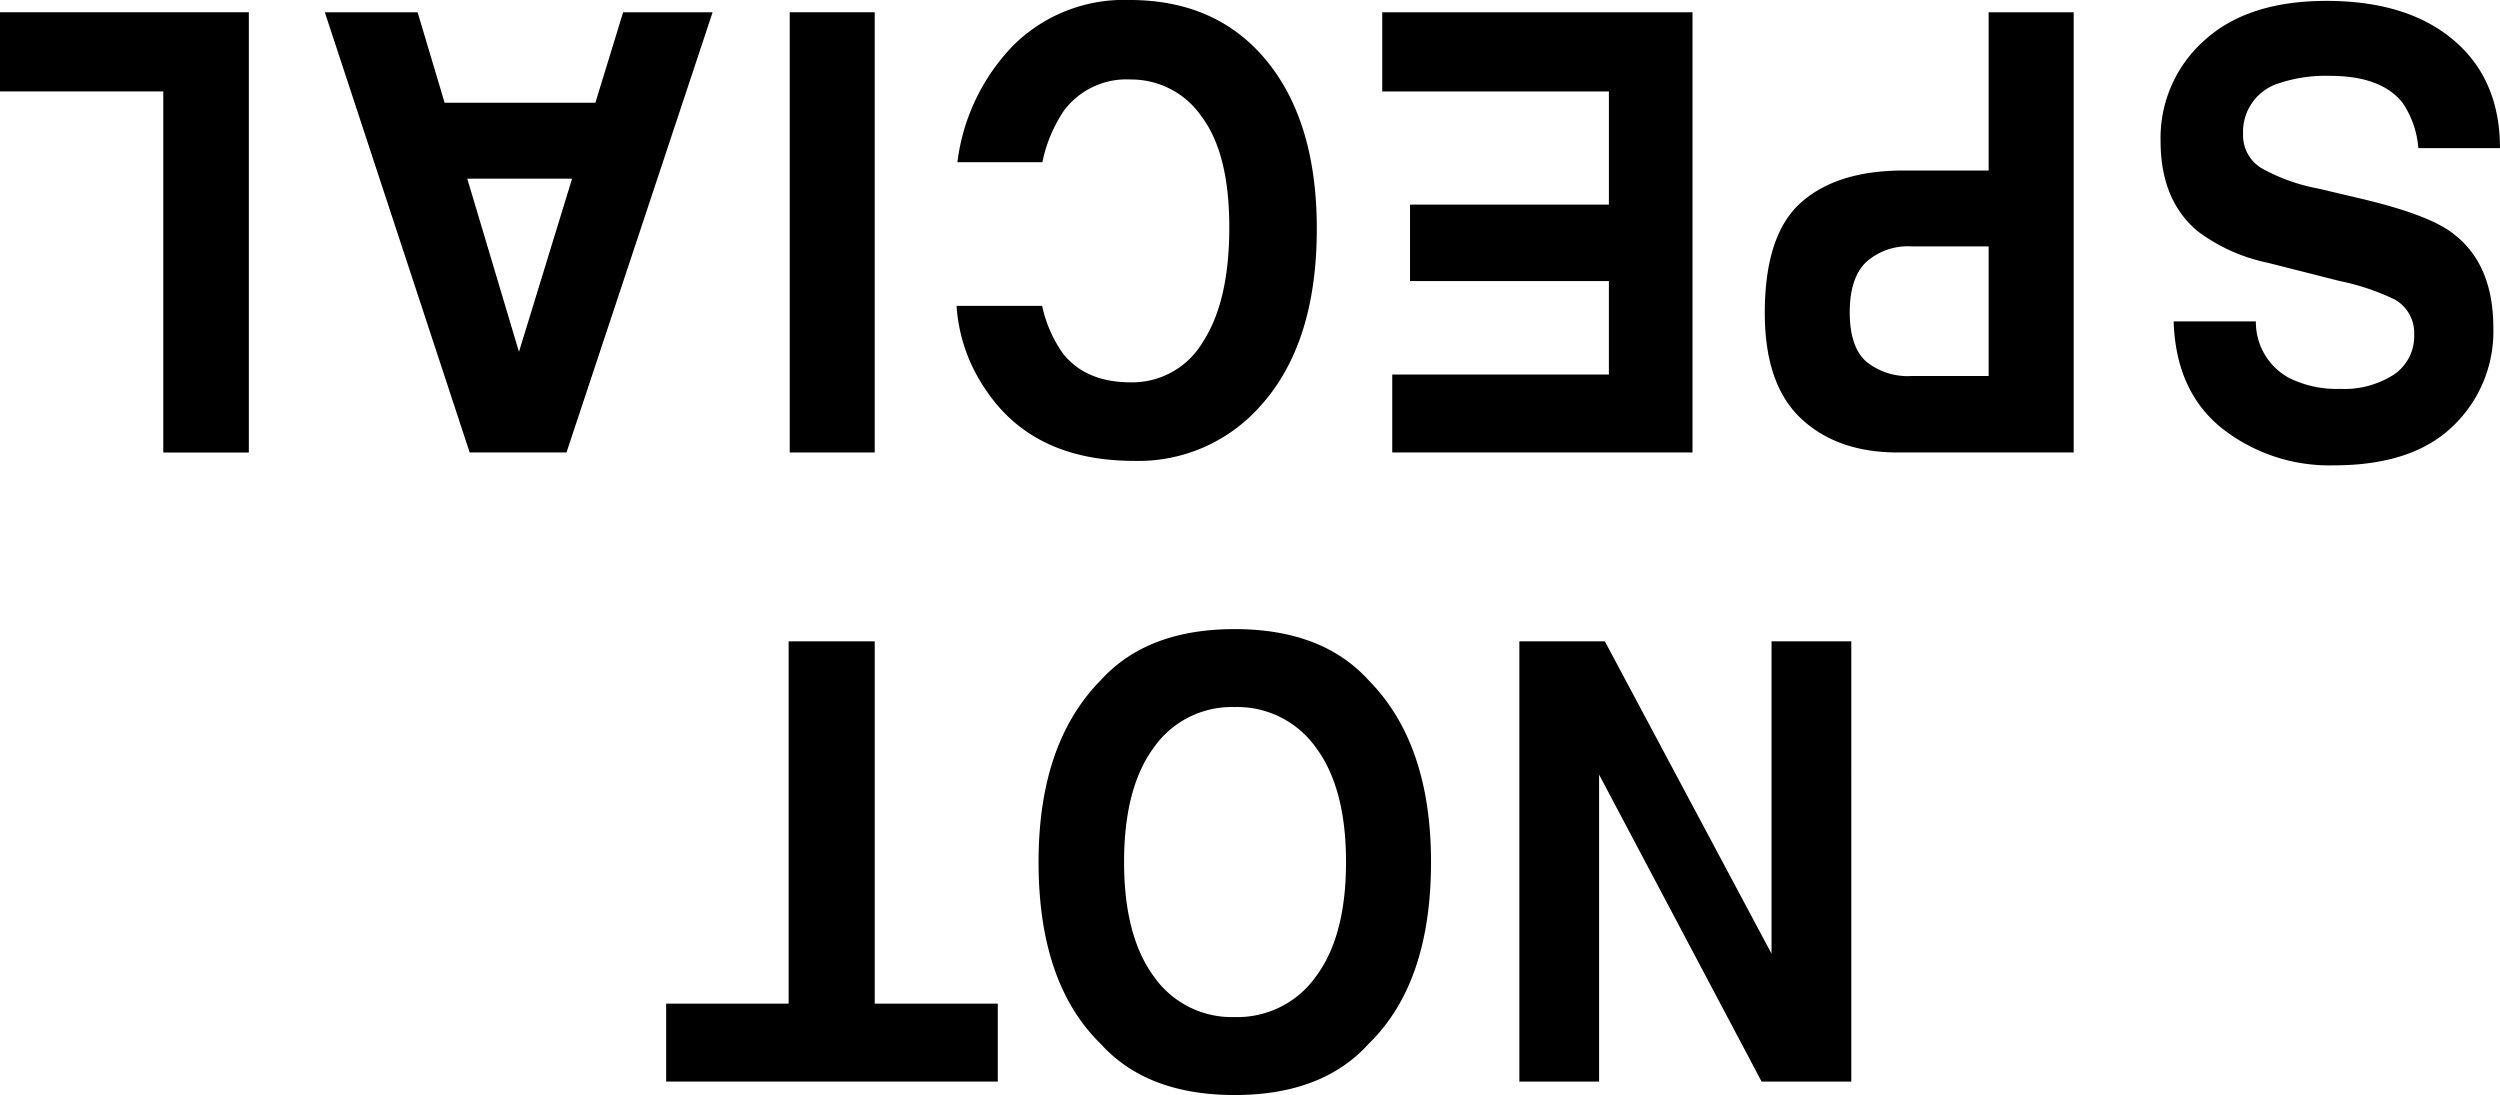
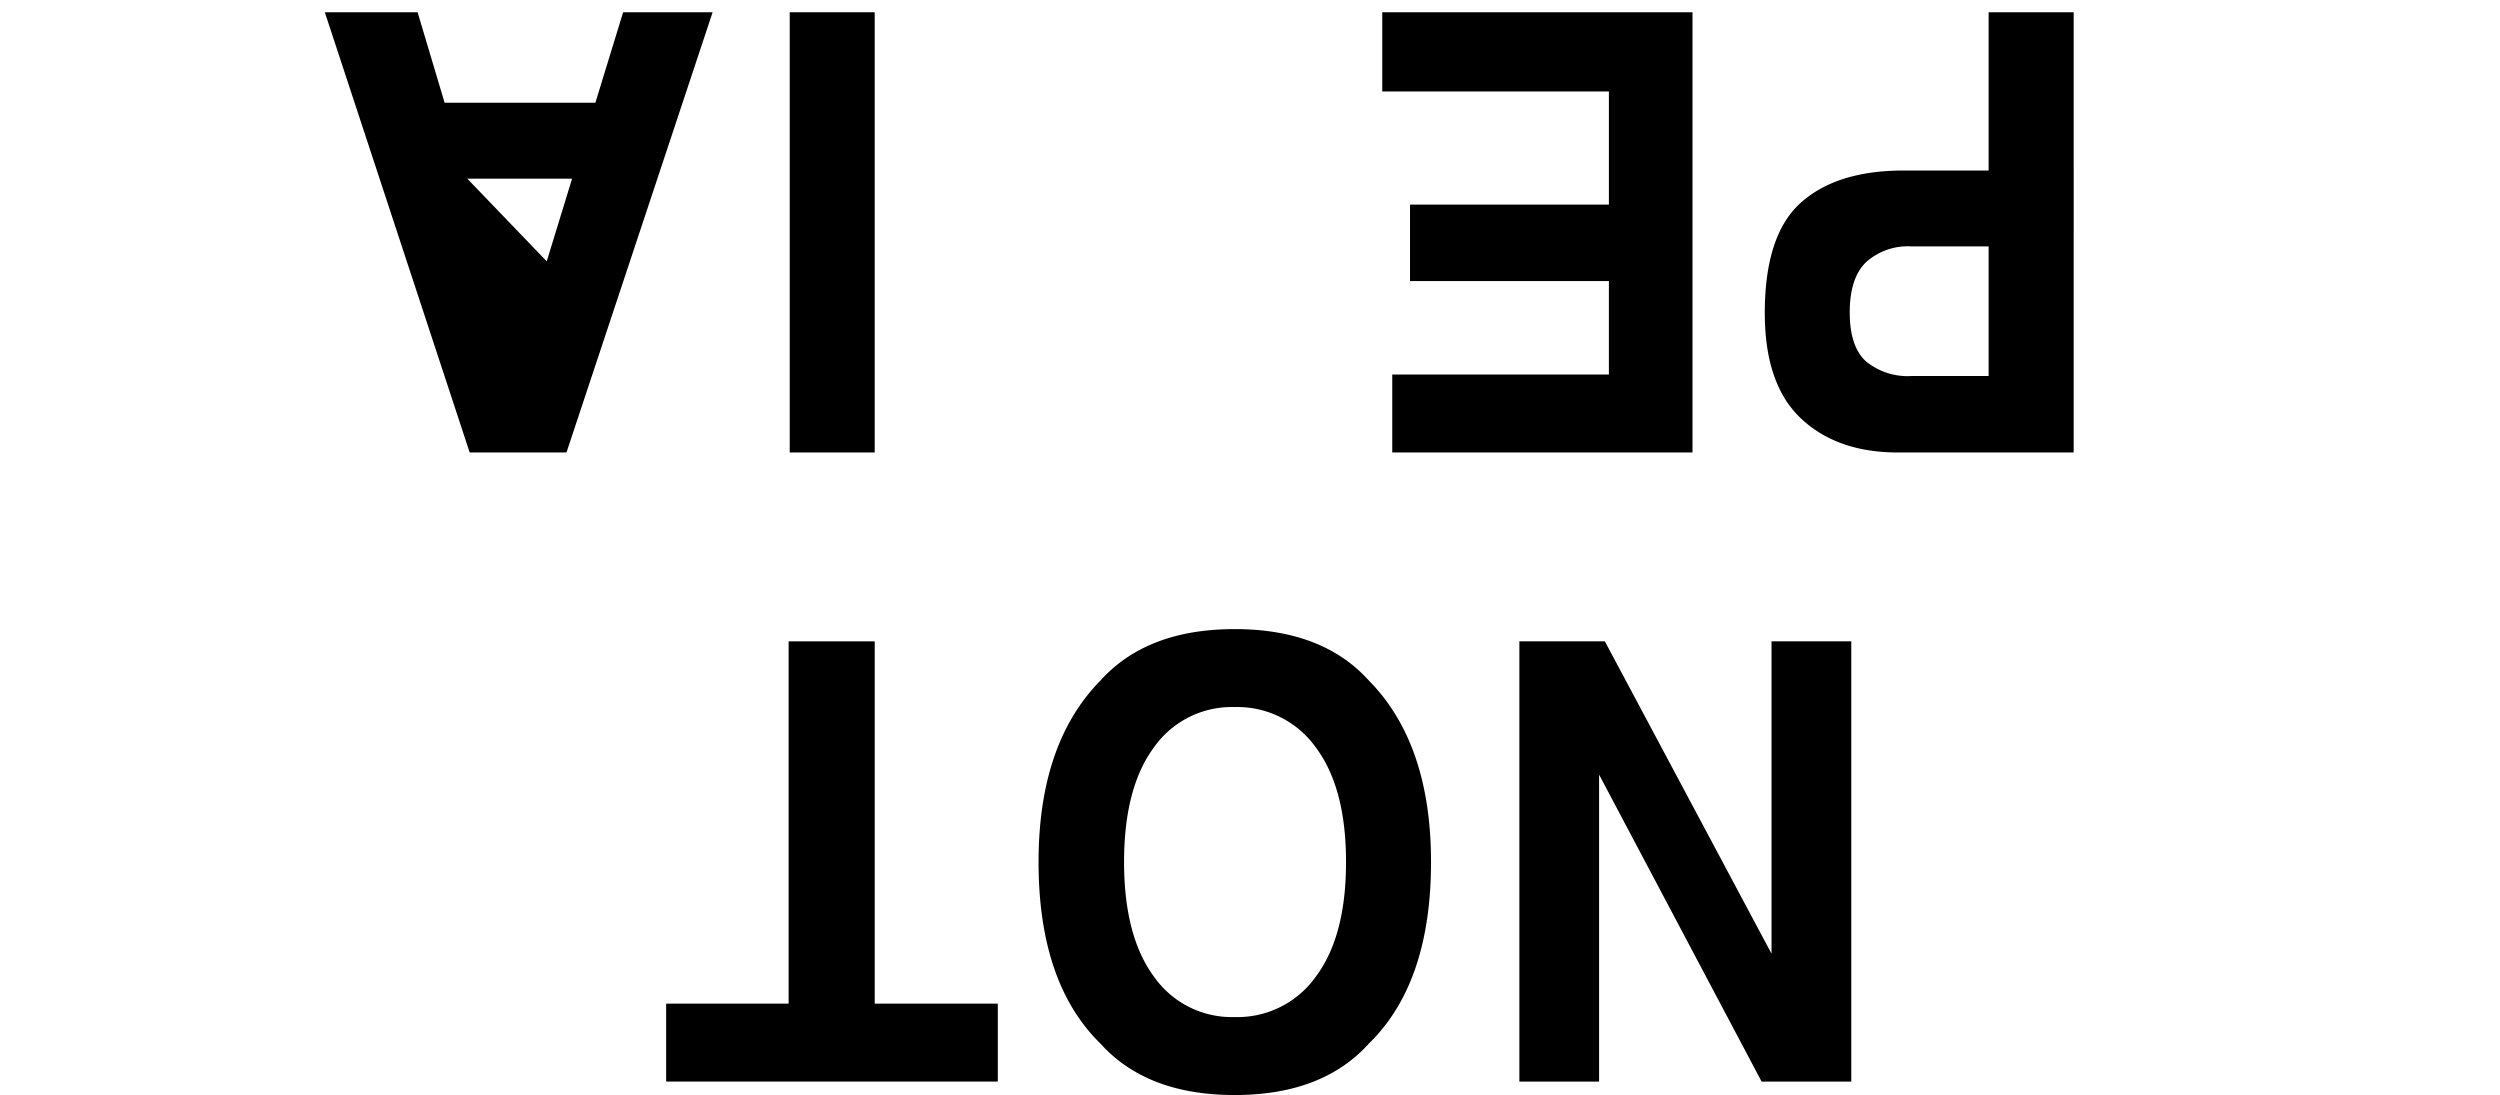
<svg xmlns="http://www.w3.org/2000/svg" width="269.474" height="118.032" viewBox="0 0 269.474 118.032">
  <g id="グループ_308" data-name="グループ 308" transform="translate(-215.645 -238.205)">
    <g id="グループ_306" data-name="グループ 306" transform="translate(287.447 306.016)">
      <path id="パス_803" data-name="パス 803" d="M473.481,335.568v33.669l-17.966-33.669H446.3v47.452h8.593V349.934l17.518,33.087h9.667V335.568Z" transform="translate(-354.33 -334.249)" />
      <path id="パス_804" data-name="パス 804" d="M394.445,333.71q-9.46,0-14.46,5.538-6.677,6.792-6.676,19.573,0,13.037,6.676,19.573,5,5.537,14.46,5.538t14.461-5.538q6.707-6.535,6.706-19.573,0-12.78-6.706-19.573Q403.906,333.709,394.445,333.71Zm8.743,37.472a10.379,10.379,0,0,1-8.743,4.346,10.249,10.249,0,0,1-8.7-4.362q-3.217-4.362-3.219-12.345,0-8.017,3.219-12.362a10.261,10.261,0,0,1,8.7-4.346,10.38,10.38,0,0,1,8.743,4.346q3.263,4.345,3.263,12.362T403.187,371.182Z" transform="translate(-333.165 -333.71)" />
      <path id="パス_805" data-name="パス 805" d="M339.255,335.569h-9.281v39.05h-13.2v8.4h35.747v-8.4H339.255Z" transform="translate(-316.771 -334.249)" />
    </g>
    <g id="グループ_307" data-name="グループ 307" transform="translate(215.645 238.205)">
-       <path id="パス_806" data-name="パス 806" d="M556.481,247.193a15.811,15.811,0,0,1,5.41-.773q5.564,0,7.856,2.93a10.057,10.057,0,0,1,1.681,4.861h8.8q0-7.405-4.993-11.637T561.53,238.34q-8.533,0-13.209,4.3a14.051,14.051,0,0,0-4.676,10.8q0,6.342,3.946,9.69a19.025,19.025,0,0,0,7.633,3.444l7.744,1.964a25.349,25.349,0,0,1,5.863,1.963,4.115,4.115,0,0,1,2.149,3.8,4.989,4.989,0,0,1-2.178,4.314,9.894,9.894,0,0,1-5.832,1.546,11.478,11.478,0,0,1-5.494-1.191,6.848,6.848,0,0,1-3.56-6.084h-8.863q.243,7.565,5.229,11.541a18.722,18.722,0,0,0,12.047,3.976q8.456,0,12.821-4.218a14.113,14.113,0,0,0,4.364-10.591q0-6.987-4.461-10.27-2.634-1.964-9.678-3.637l-4.778-1.127a20,20,0,0,1-6.128-2.221,4.126,4.126,0,0,1-1.931-3.638A5.476,5.476,0,0,1,556.481,247.193Z" transform="translate(-310.757 -238.244)" />
      <path id="パス_807" data-name="パス 807" d="M507.685,240.064v17.062H498.5q-7.193,0-11.067,3.477t-3.875,11.879q0,7.694,3.9,11.365t10.448,3.669h18.948V240.064Zm0,39.21h-8.31a7.078,7.078,0,0,1-4.908-1.578q-1.751-1.577-1.752-5.279t1.752-5.408a6.736,6.736,0,0,1,4.908-1.706h8.31Z" transform="translate(-293.332 -238.744)" />
      <path id="パス_808" data-name="パス 808" d="M425.486,240.064V248.6h24.43v12.2H428.48v8.241h21.436v10.076H426.564v8.4h32.364V240.064Z" transform="translate(-276.494 -238.744)" />
-       <path id="パス_809" data-name="パス 809" d="M379.493,238.205a16.924,16.924,0,0,0-12.484,4.862,21.947,21.947,0,0,0-6.057,12.619h9.161a15.526,15.526,0,0,1,2.284-5.5,8.4,8.4,0,0,1,7.234-3.412,9.183,9.183,0,0,1,7.629,3.975q3,3.976,3,11.96t-2.845,12.346a8.835,8.835,0,0,1-7.773,4.362q-4.838,0-7.3-3.091a13.957,13.957,0,0,1-2.259-5.151h-9.222a17.946,17.946,0,0,0,3.021,8.853q5.1,7.854,16.113,7.855a17.537,17.537,0,0,0,13.566-5.86q6.131-6.728,6.131-19.154,0-11.493-5.391-18.092Q388.913,238.2,379.493,238.205Z" transform="translate(-257.754 -238.205)" />
      <rect id="長方形_81" data-name="長方形 81" width="9.161" height="47.452" transform="translate(85.123 1.321)" />
-       <path id="パス_810" data-name="パス 810" d="M294.121,249.819H277.87l-2.913-9.754h-10l15.614,47.452h10.434l15.753-47.452h-9.646Zm-8.236,26.849L280.31,258h11.3Z" transform="translate(-229.945 -238.744)" />
-       <path id="パス_811" data-name="パス 811" d="M215.645,240.065V248.6h17.6v38.921h9.221V240.065Z" transform="translate(-215.645 -238.744)" />
+       <path id="パス_810" data-name="パス 810" d="M294.121,249.819H277.87l-2.913-9.754h-10l15.614,47.452h10.434l15.753-47.452h-9.646m-8.236,26.849L280.31,258h11.3Z" transform="translate(-229.945 -238.744)" />
    </g>
  </g>
</svg>